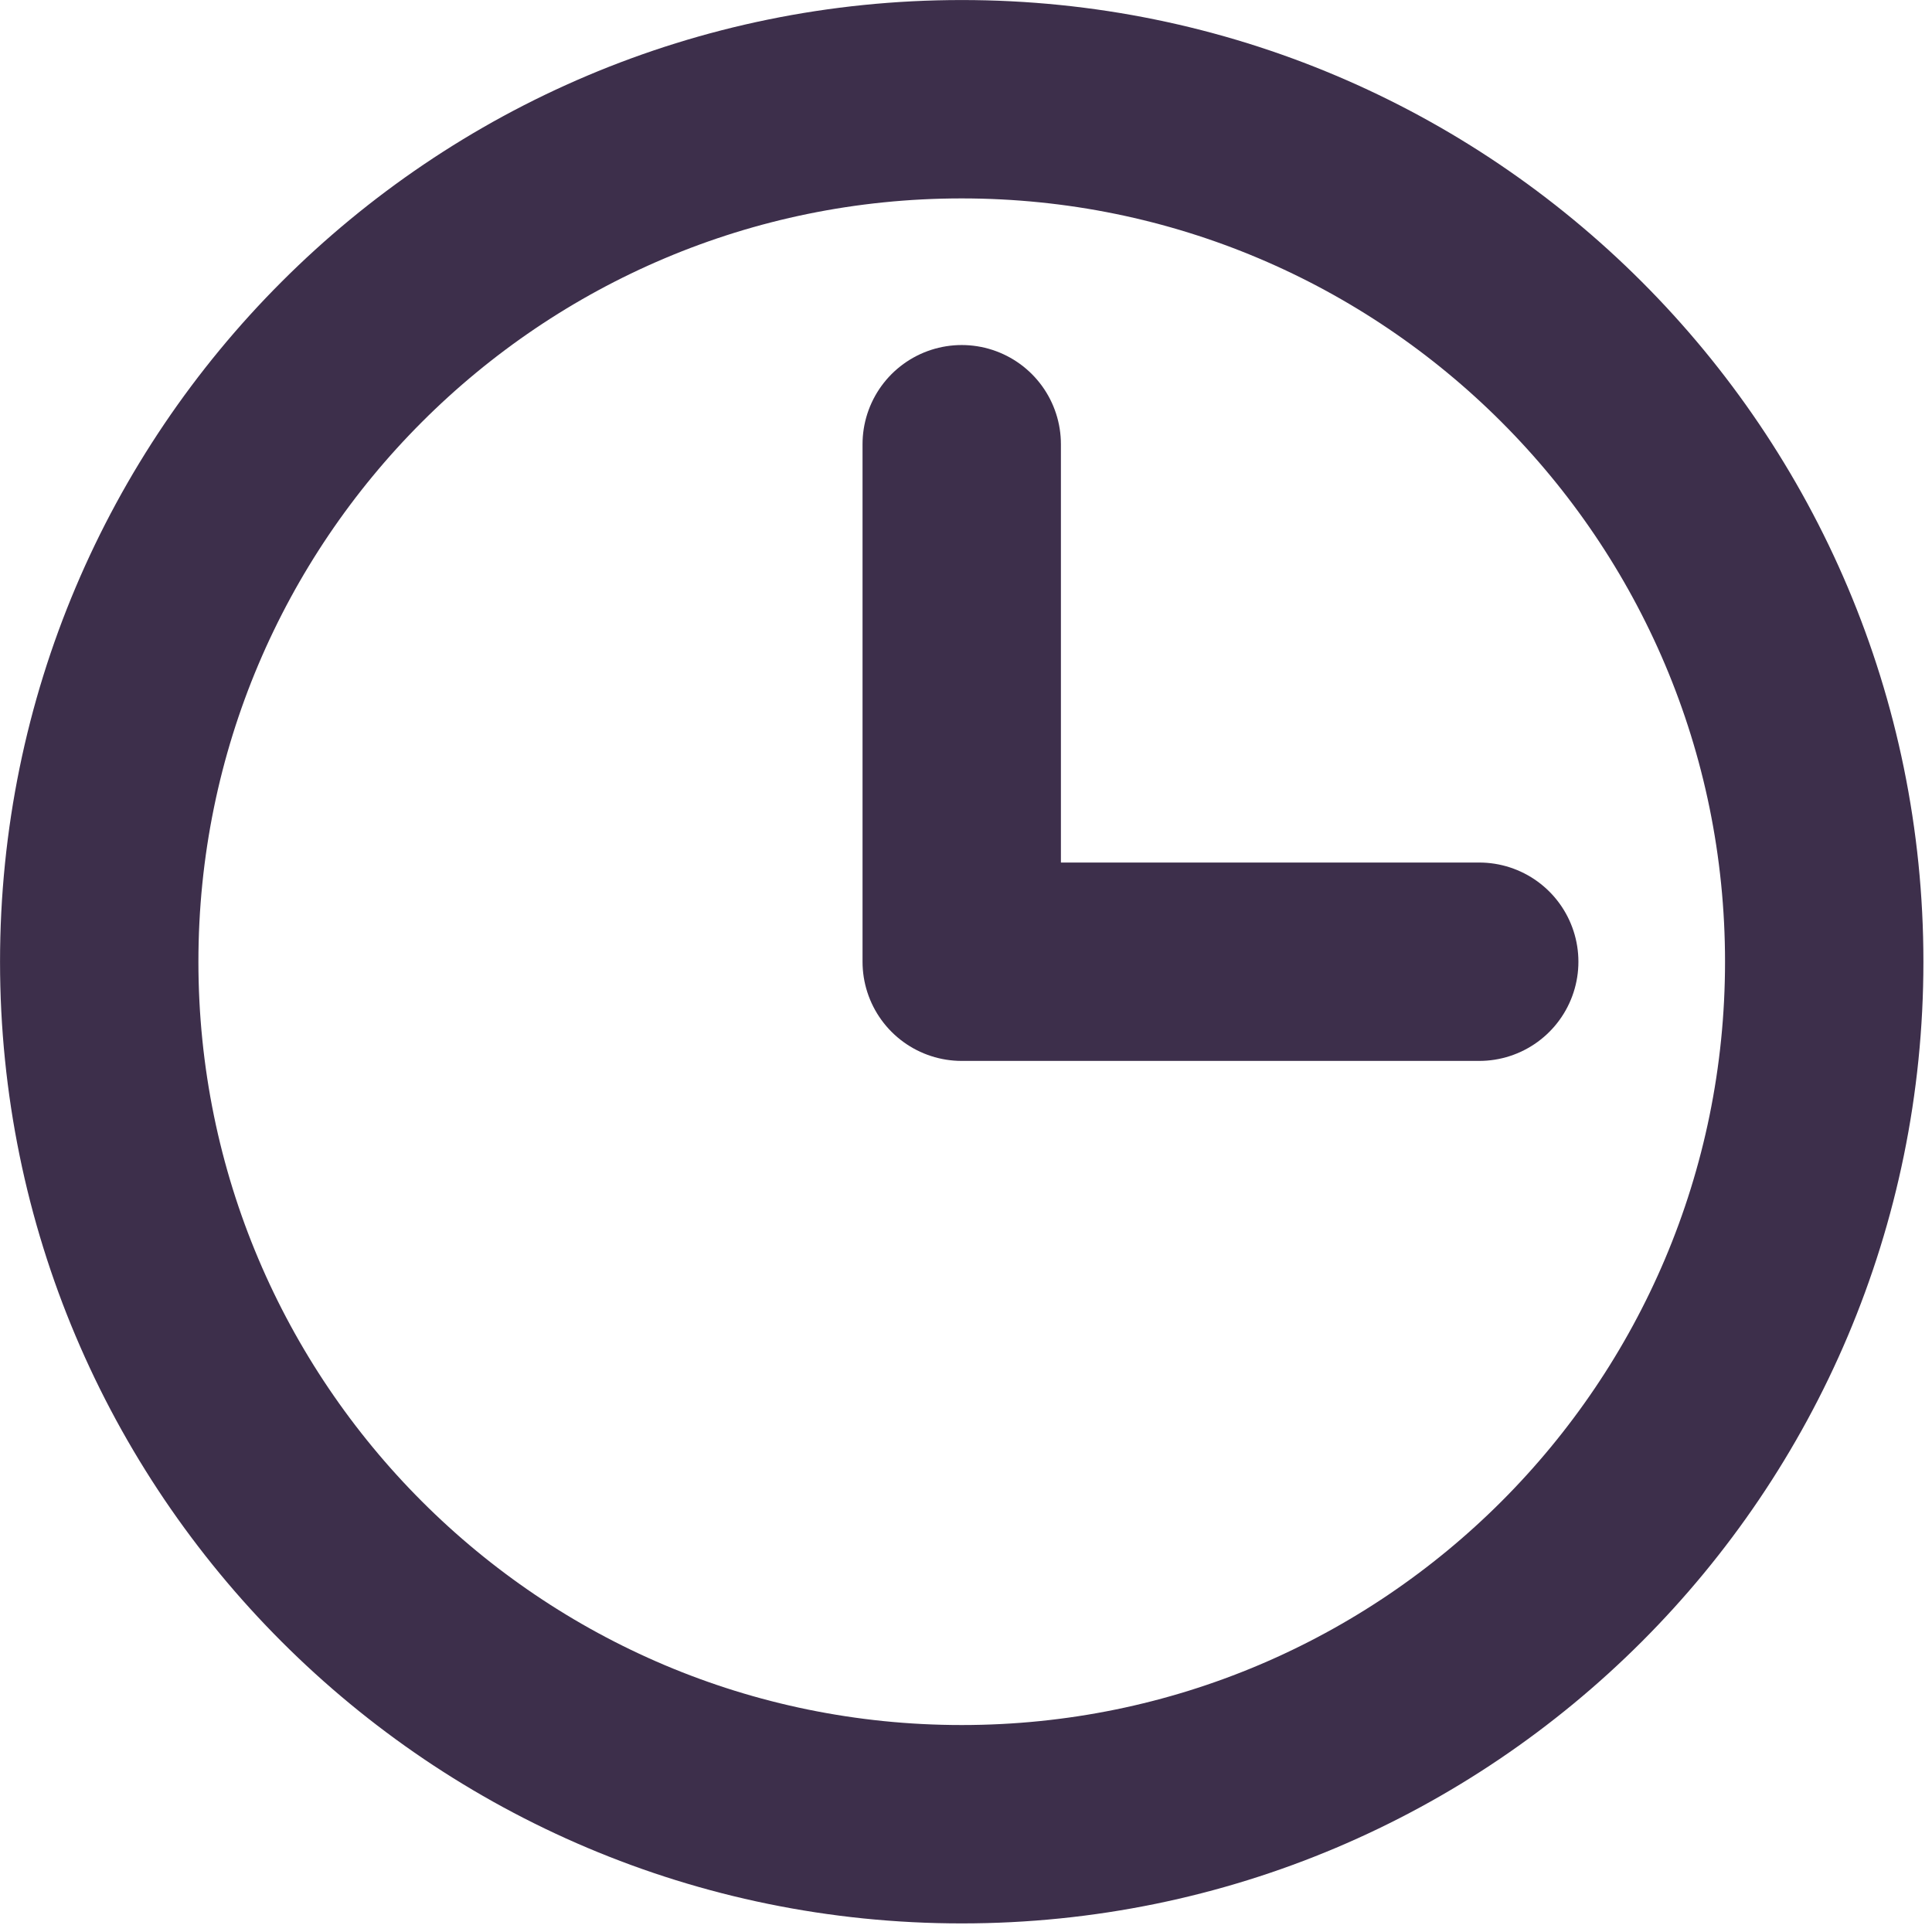
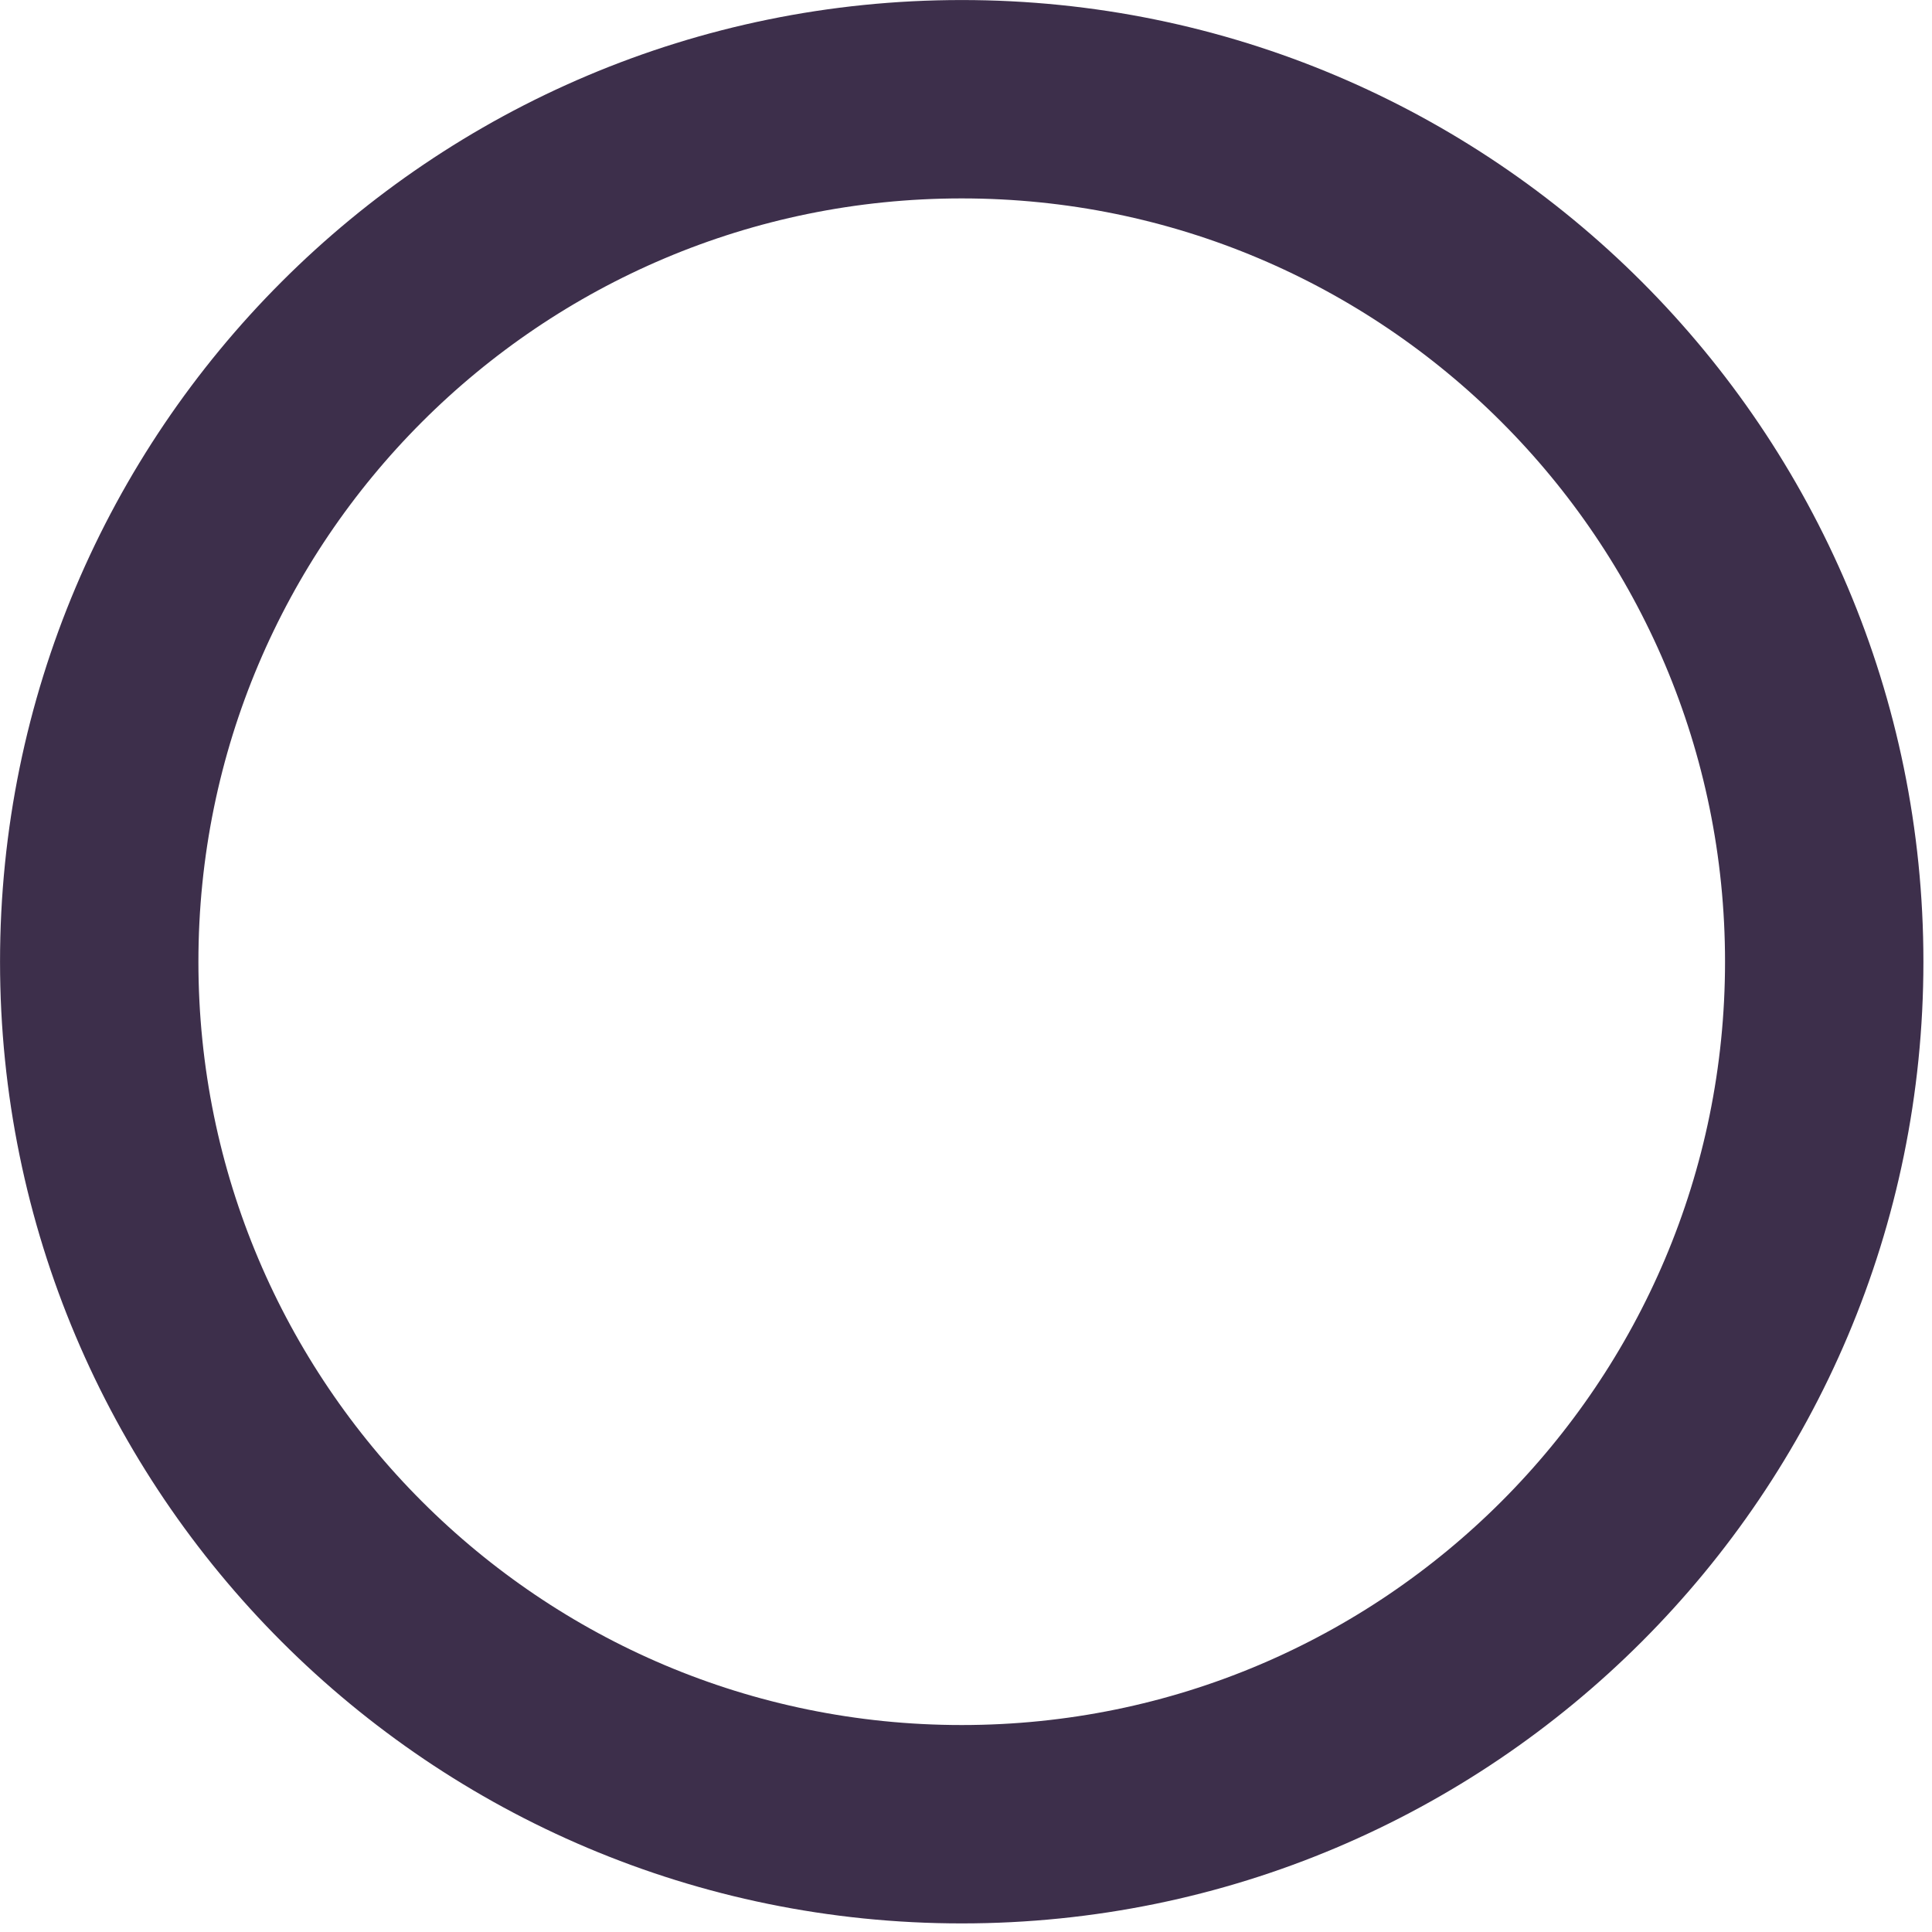
<svg xmlns="http://www.w3.org/2000/svg" width="28" height="28" viewBox="0 0 28 28" fill="none">
-   <path d="M13.938 6.438V13.938H21.438" stroke="#3d2f4b" stroke-width="2.875" stroke-linecap="round" stroke-linejoin="round" />
  <path d="M13.938 26.438C20.841 26.438 26.438 20.841 26.438 13.938C26.438 7.034 20.841 1.438 13.938 1.438C7.034 1.438 1.438 7.034 1.438 13.938C1.438 20.841 7.034 26.438 13.938 26.438Z" stroke="#3d2f4b" stroke-width="2.875" stroke-linecap="round" stroke-linejoin="round" />
</svg>